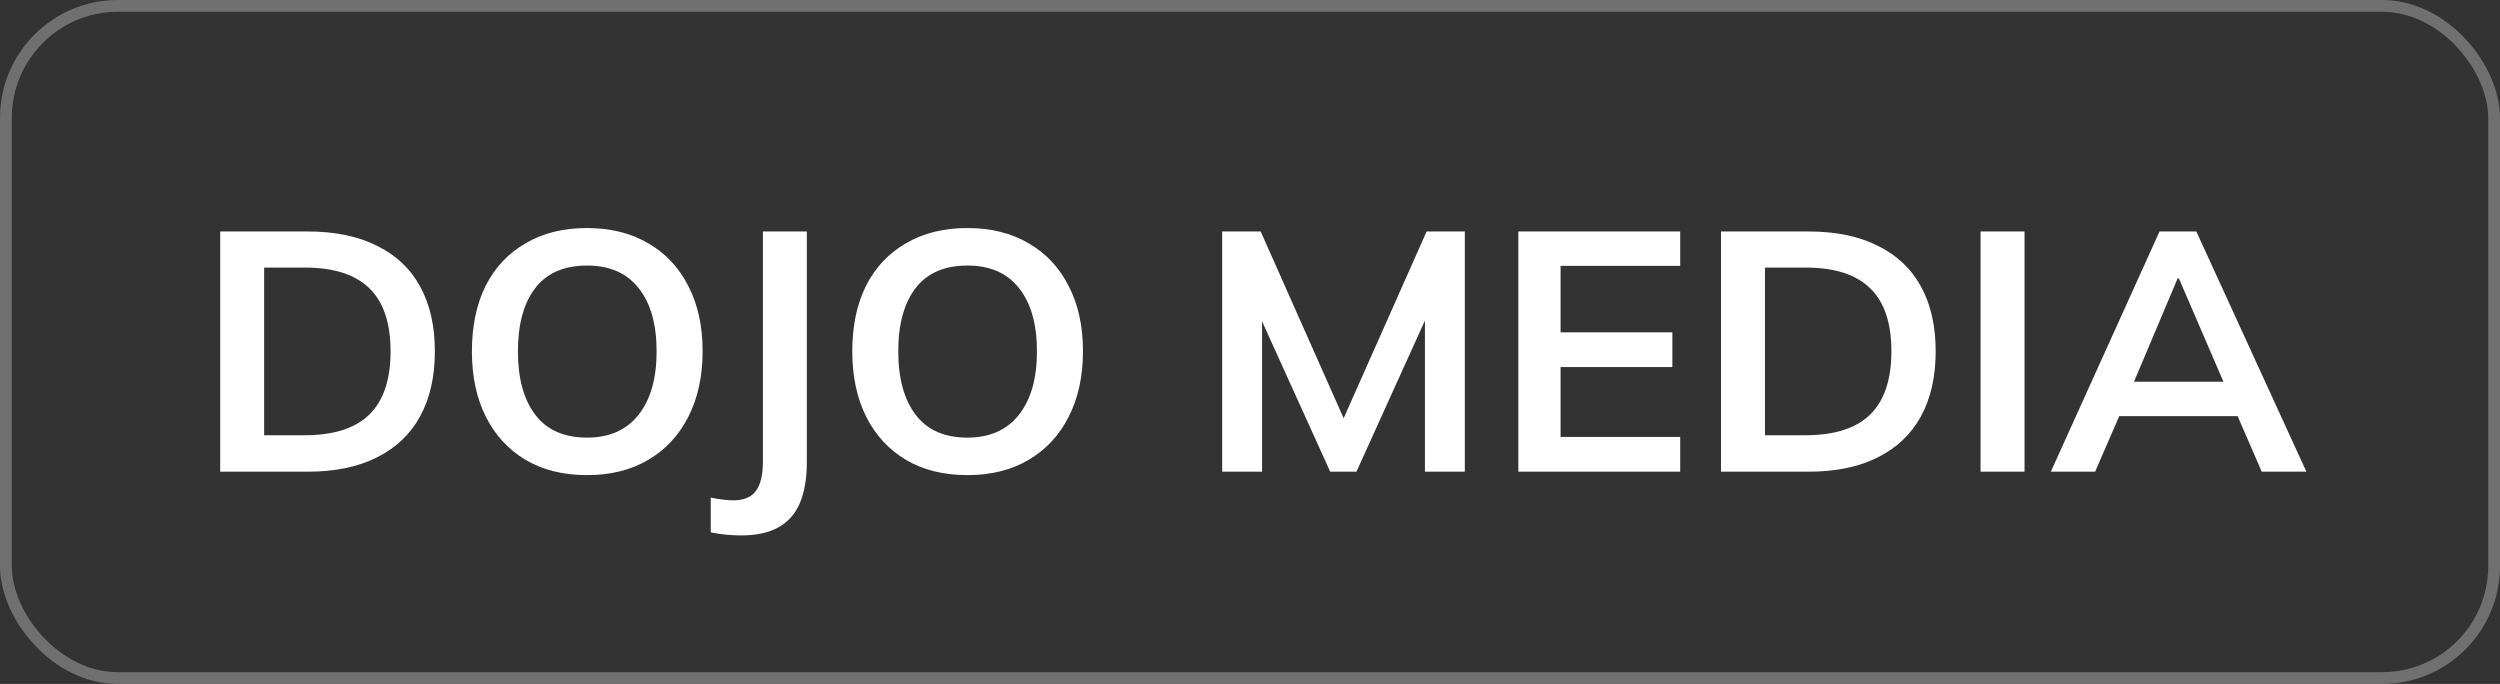
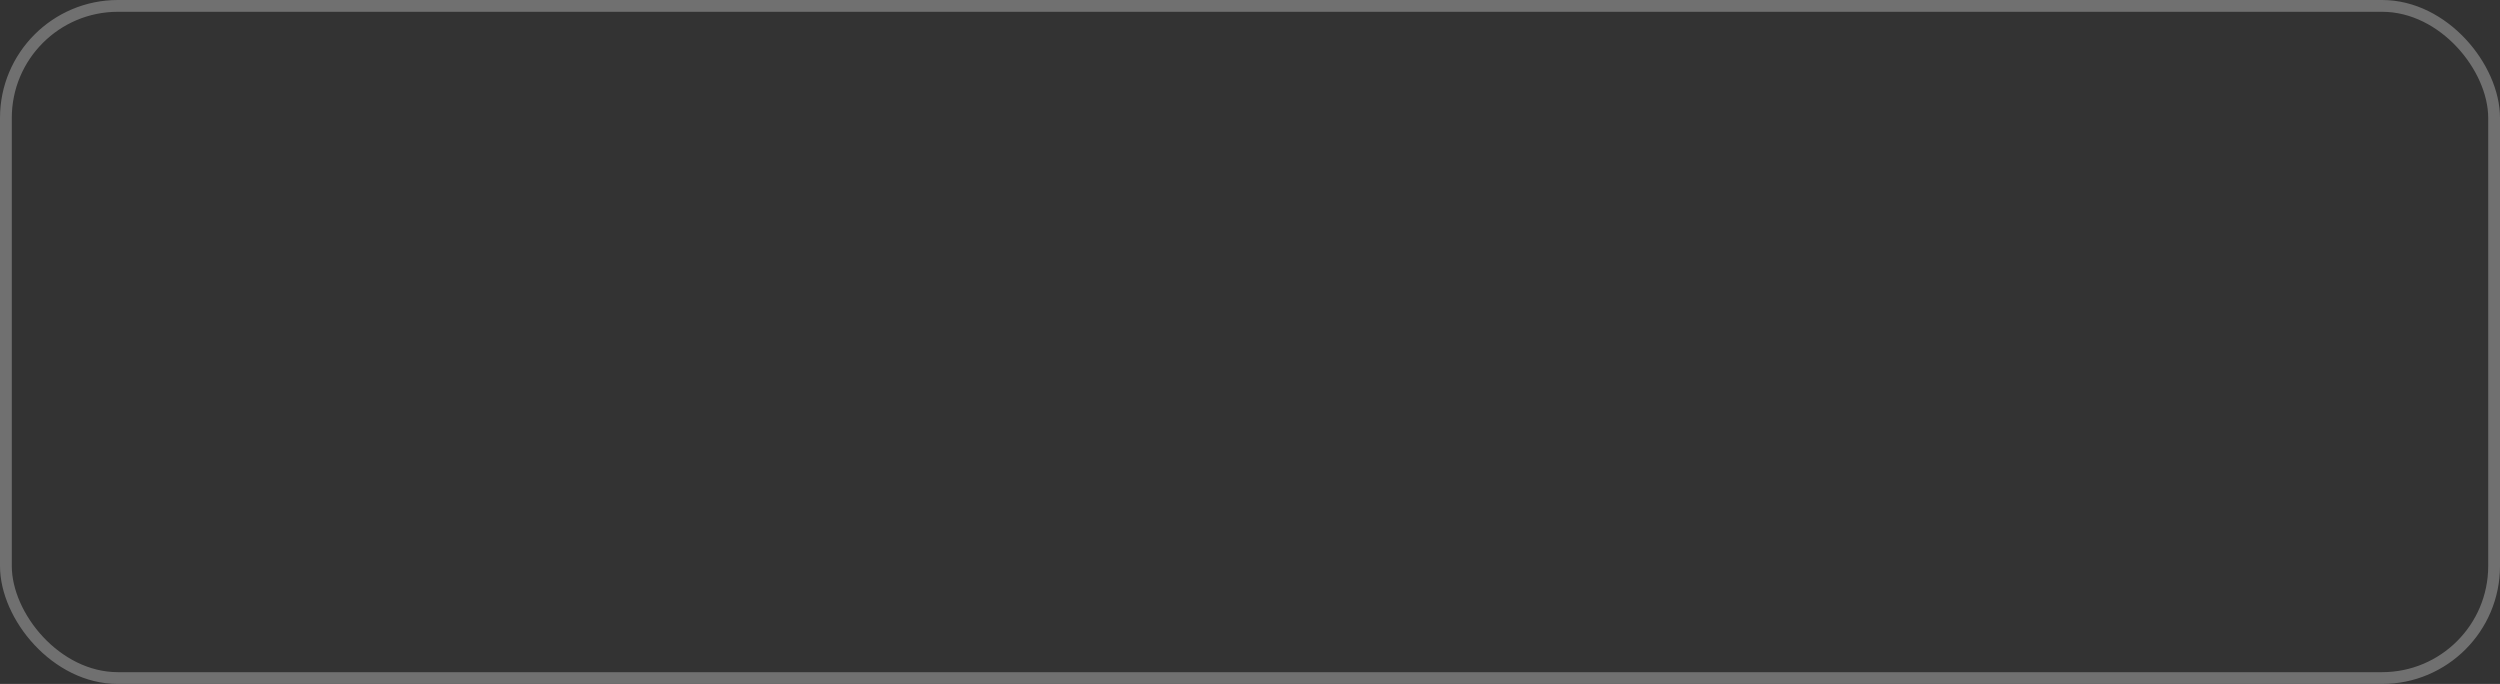
<svg xmlns="http://www.w3.org/2000/svg" width="106" height="29" viewBox="0 0 106 29" fill="none">
  <rect x="0" y="0" width="106" height="29" fill="#333333" stroke="none" />
  <rect x="0.25" y="0.25" width="105.5" height="28.5" rx="4.75" stroke="#707070" stroke-width="0.5" />
-   <path d="M9.336 20V9.814H13.035C14.2 9.814 15.183 10.016 15.982 10.421C16.791 10.816 17.403 11.394 17.817 12.155C18.231 12.906 18.438 13.821 18.438 14.9C18.438 15.969 18.231 16.884 17.817 17.645C17.403 18.406 16.791 18.989 15.982 19.393C15.183 19.798 14.2 20 13.035 20H9.336ZM11.2 18.454H12.919C14.152 18.454 15.067 18.16 15.664 17.573C16.261 16.985 16.56 16.094 16.56 14.9C16.56 13.696 16.261 12.805 15.664 12.227C15.067 11.639 14.152 11.345 12.919 11.345H11.2V18.454ZM20.009 14.9C20.009 13.831 20.202 12.906 20.587 12.126C20.982 11.345 21.545 10.743 22.277 10.32C23.009 9.886 23.881 9.669 24.893 9.669C25.894 9.669 26.761 9.886 27.493 10.32C28.225 10.743 28.789 11.345 29.184 12.126C29.588 12.906 29.791 13.826 29.791 14.885C29.791 15.954 29.588 16.884 29.184 17.674C28.789 18.454 28.225 19.061 27.493 19.494C26.761 19.928 25.894 20.145 24.893 20.145C23.881 20.145 23.009 19.928 22.277 19.494C21.555 19.061 20.996 18.454 20.602 17.674C20.206 16.884 20.009 15.959 20.009 14.9ZM21.96 14.9C21.96 16.046 22.205 16.942 22.697 17.587C23.188 18.233 23.92 18.555 24.893 18.555C25.837 18.555 26.564 18.233 27.074 17.587C27.585 16.942 27.84 16.046 27.84 14.9C27.84 13.744 27.585 12.848 27.074 12.212C26.573 11.577 25.846 11.259 24.893 11.259C23.92 11.259 23.188 11.577 22.697 12.212C22.205 12.848 21.96 13.744 21.96 14.9ZM31.407 22.702C31.244 22.702 31.046 22.692 30.815 22.673C30.593 22.654 30.367 22.62 30.136 22.572V21.098C30.319 21.137 30.492 21.166 30.656 21.185C30.829 21.204 30.974 21.214 31.09 21.214C31.533 21.214 31.851 21.084 32.043 20.824C32.245 20.564 32.347 20.149 32.347 19.581V9.814H34.21V19.581C34.21 20.274 34.114 20.852 33.921 21.315C33.729 21.777 33.425 22.124 33.011 22.355C32.607 22.586 32.072 22.702 31.407 22.702ZM36.136 14.9C36.136 13.831 36.329 12.906 36.714 12.126C37.109 11.345 37.673 10.743 38.405 10.32C39.137 9.886 40.009 9.669 41.02 9.669C42.022 9.669 42.889 9.886 43.621 10.32C44.353 10.743 44.916 11.345 45.311 12.126C45.716 12.906 45.918 13.826 45.918 14.885C45.918 15.954 45.716 16.884 45.311 17.674C44.916 18.454 44.353 19.061 43.621 19.494C42.889 19.928 42.022 20.145 41.02 20.145C40.009 20.145 39.137 19.928 38.405 19.494C37.682 19.061 37.124 18.454 36.729 17.674C36.334 16.884 36.136 15.959 36.136 14.9ZM38.087 14.9C38.087 16.046 38.333 16.942 38.824 17.587C39.315 18.233 40.047 18.555 41.02 18.555C41.964 18.555 42.691 18.233 43.202 17.587C43.712 16.942 43.967 16.046 43.967 14.9C43.967 13.744 43.712 12.848 43.202 12.212C42.701 11.577 41.974 11.259 41.02 11.259C40.047 11.259 39.315 11.577 38.824 12.212C38.333 12.848 38.087 13.744 38.087 14.9ZM51.82 20V9.814H53.453L57.195 18.237H56.747L60.489 9.814H62.108V20H60.417V12.444H60.937L57.513 20H56.401L52.976 12.444H53.511V20H51.82ZM64.378 20V9.814H71.241V11.273H66.169V14.091H70.908V15.564H66.169V18.526H71.241V20H64.378ZM72.97 20V9.814H76.669C77.835 9.814 78.817 10.016 79.617 10.421C80.426 10.816 81.037 11.394 81.452 12.155C81.866 12.906 82.073 13.821 82.073 14.9C82.073 15.969 81.866 16.884 81.452 17.645C81.037 18.406 80.426 18.989 79.617 19.393C78.817 19.798 77.835 20 76.669 20H72.97ZM74.834 18.454H76.554C77.787 18.454 78.702 18.16 79.299 17.573C79.896 16.985 80.195 16.094 80.195 14.9C80.195 13.696 79.896 12.805 79.299 12.227C78.702 11.639 77.787 11.345 76.554 11.345H74.834V18.454ZM83.976 20V9.814H85.84V20H83.976ZM86.955 20L91.564 9.814H93.124L97.791 20H95.898L94.656 17.139L95.407 17.645H89.296L90.076 17.139L88.833 20H86.955ZM92.33 11.808L90.292 16.634L89.917 16.186H94.771L94.468 16.634L92.387 11.808H92.33Z" fill="white" />
</svg>